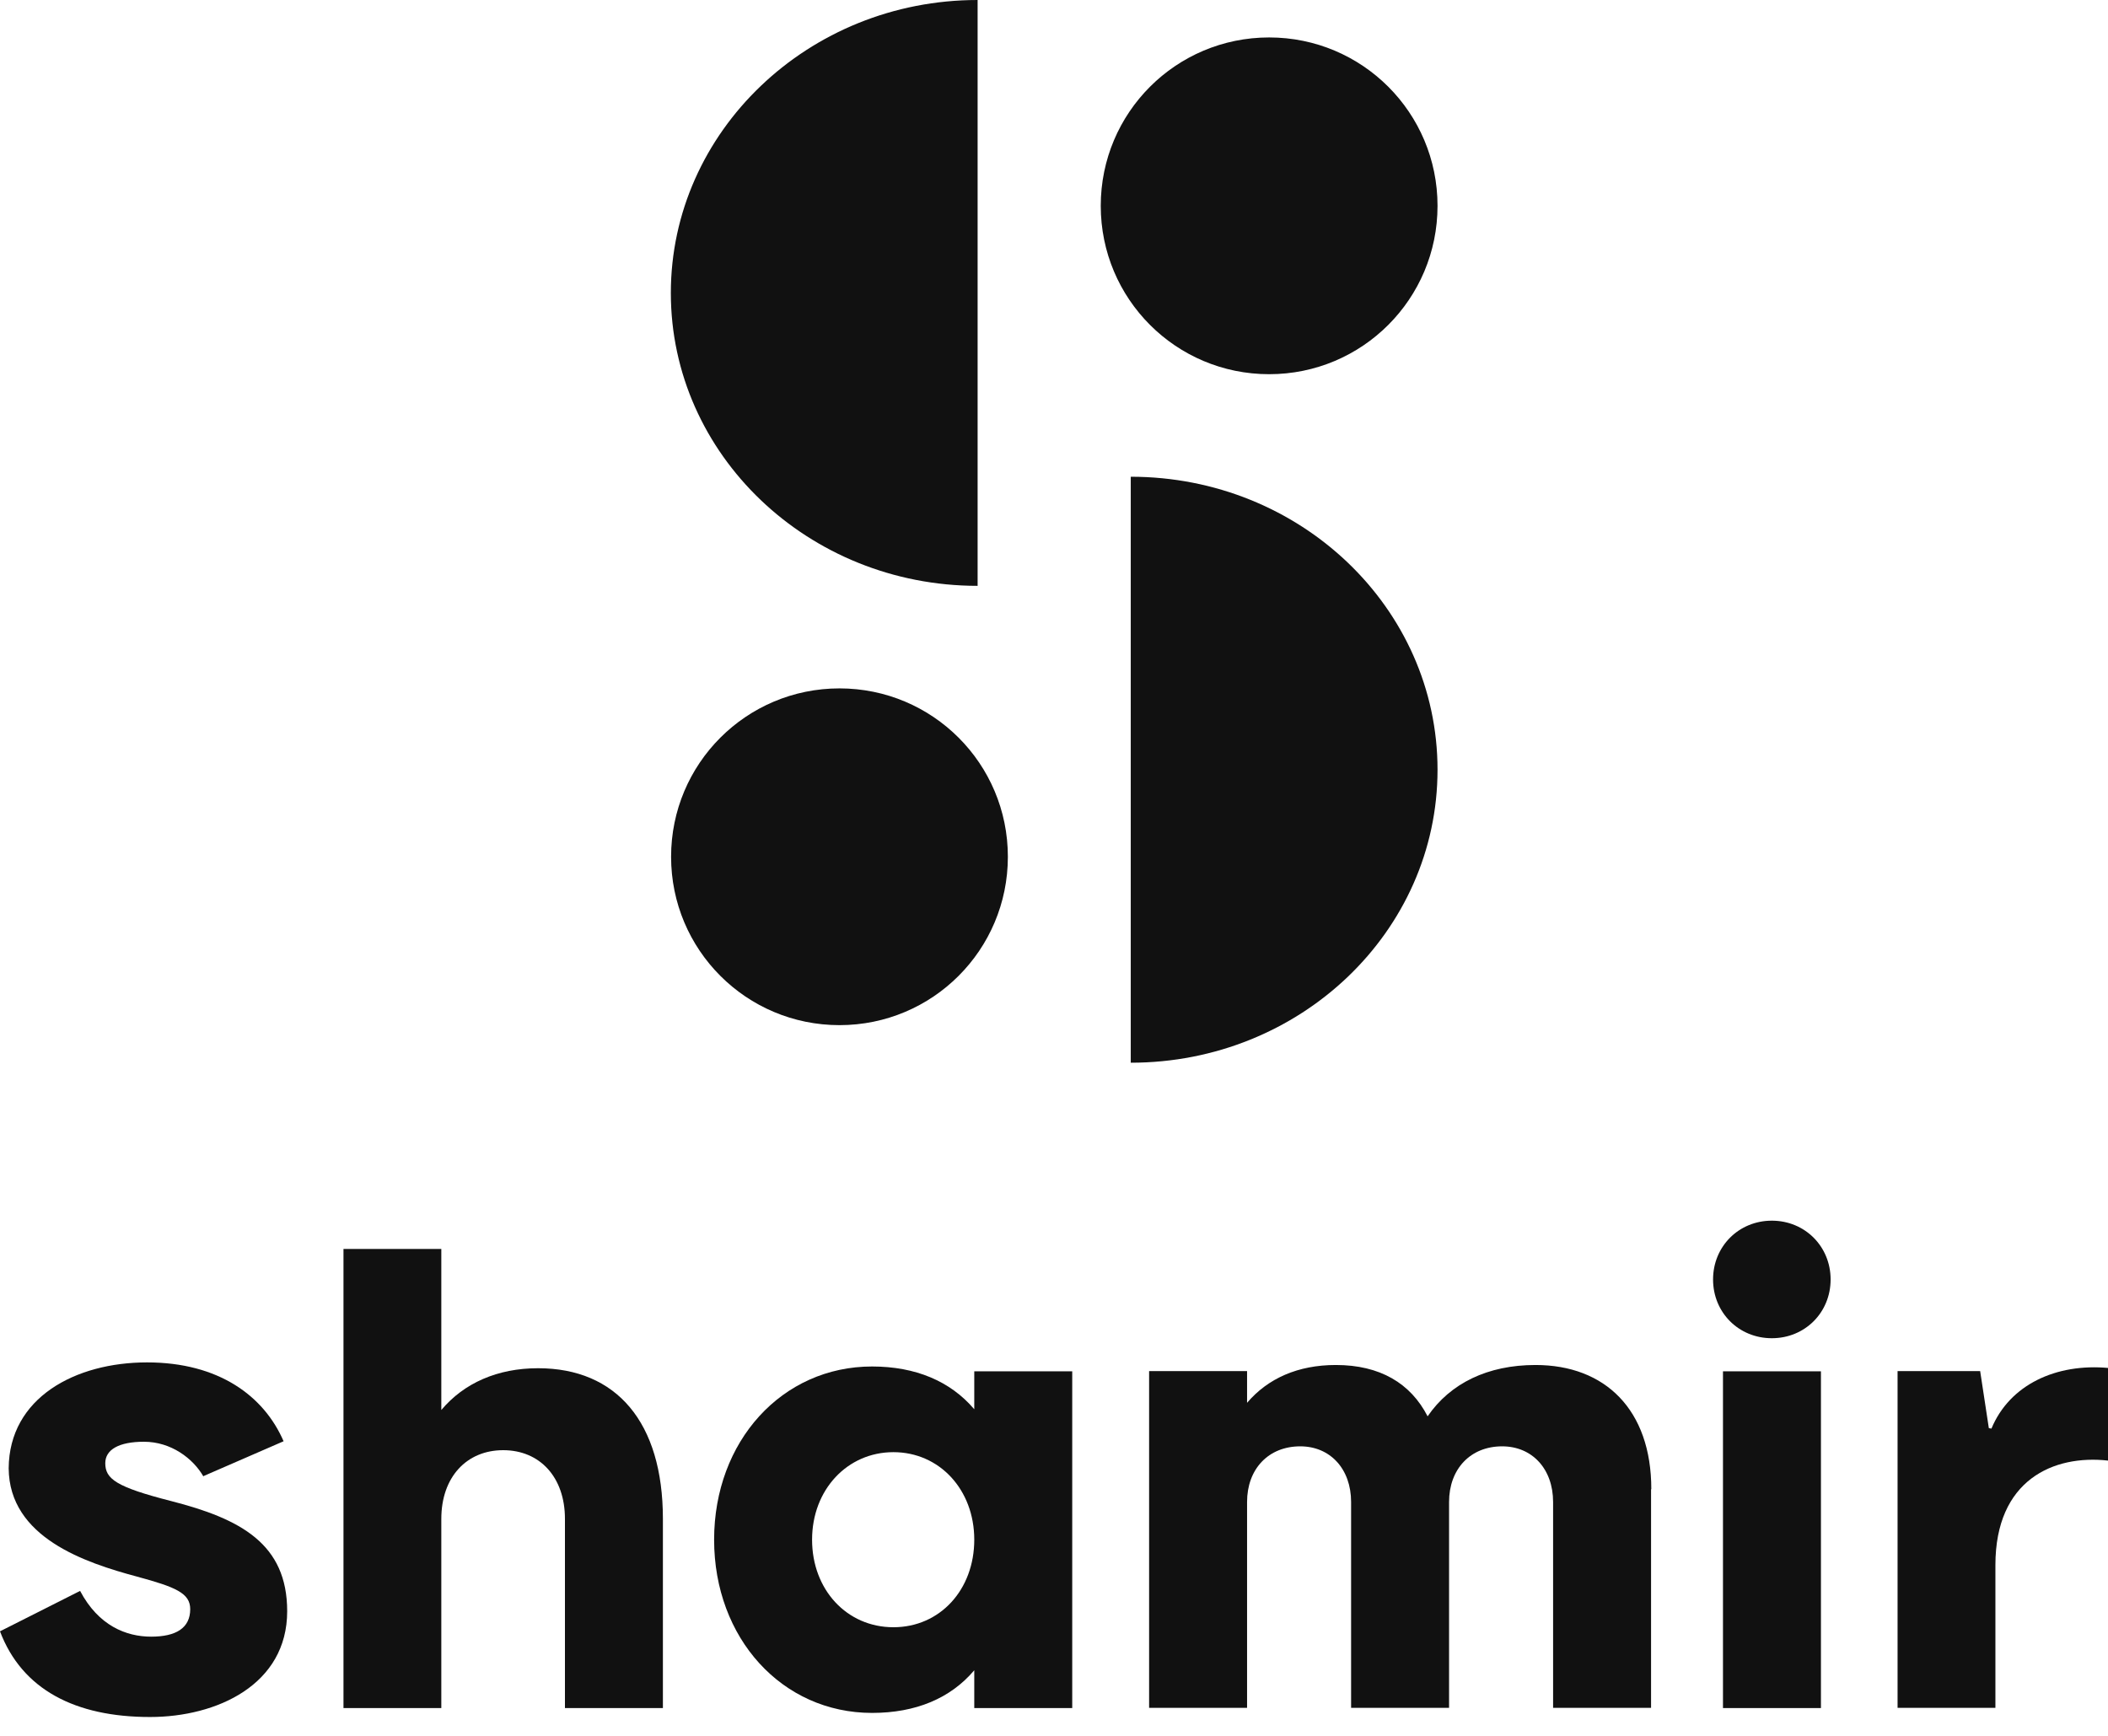
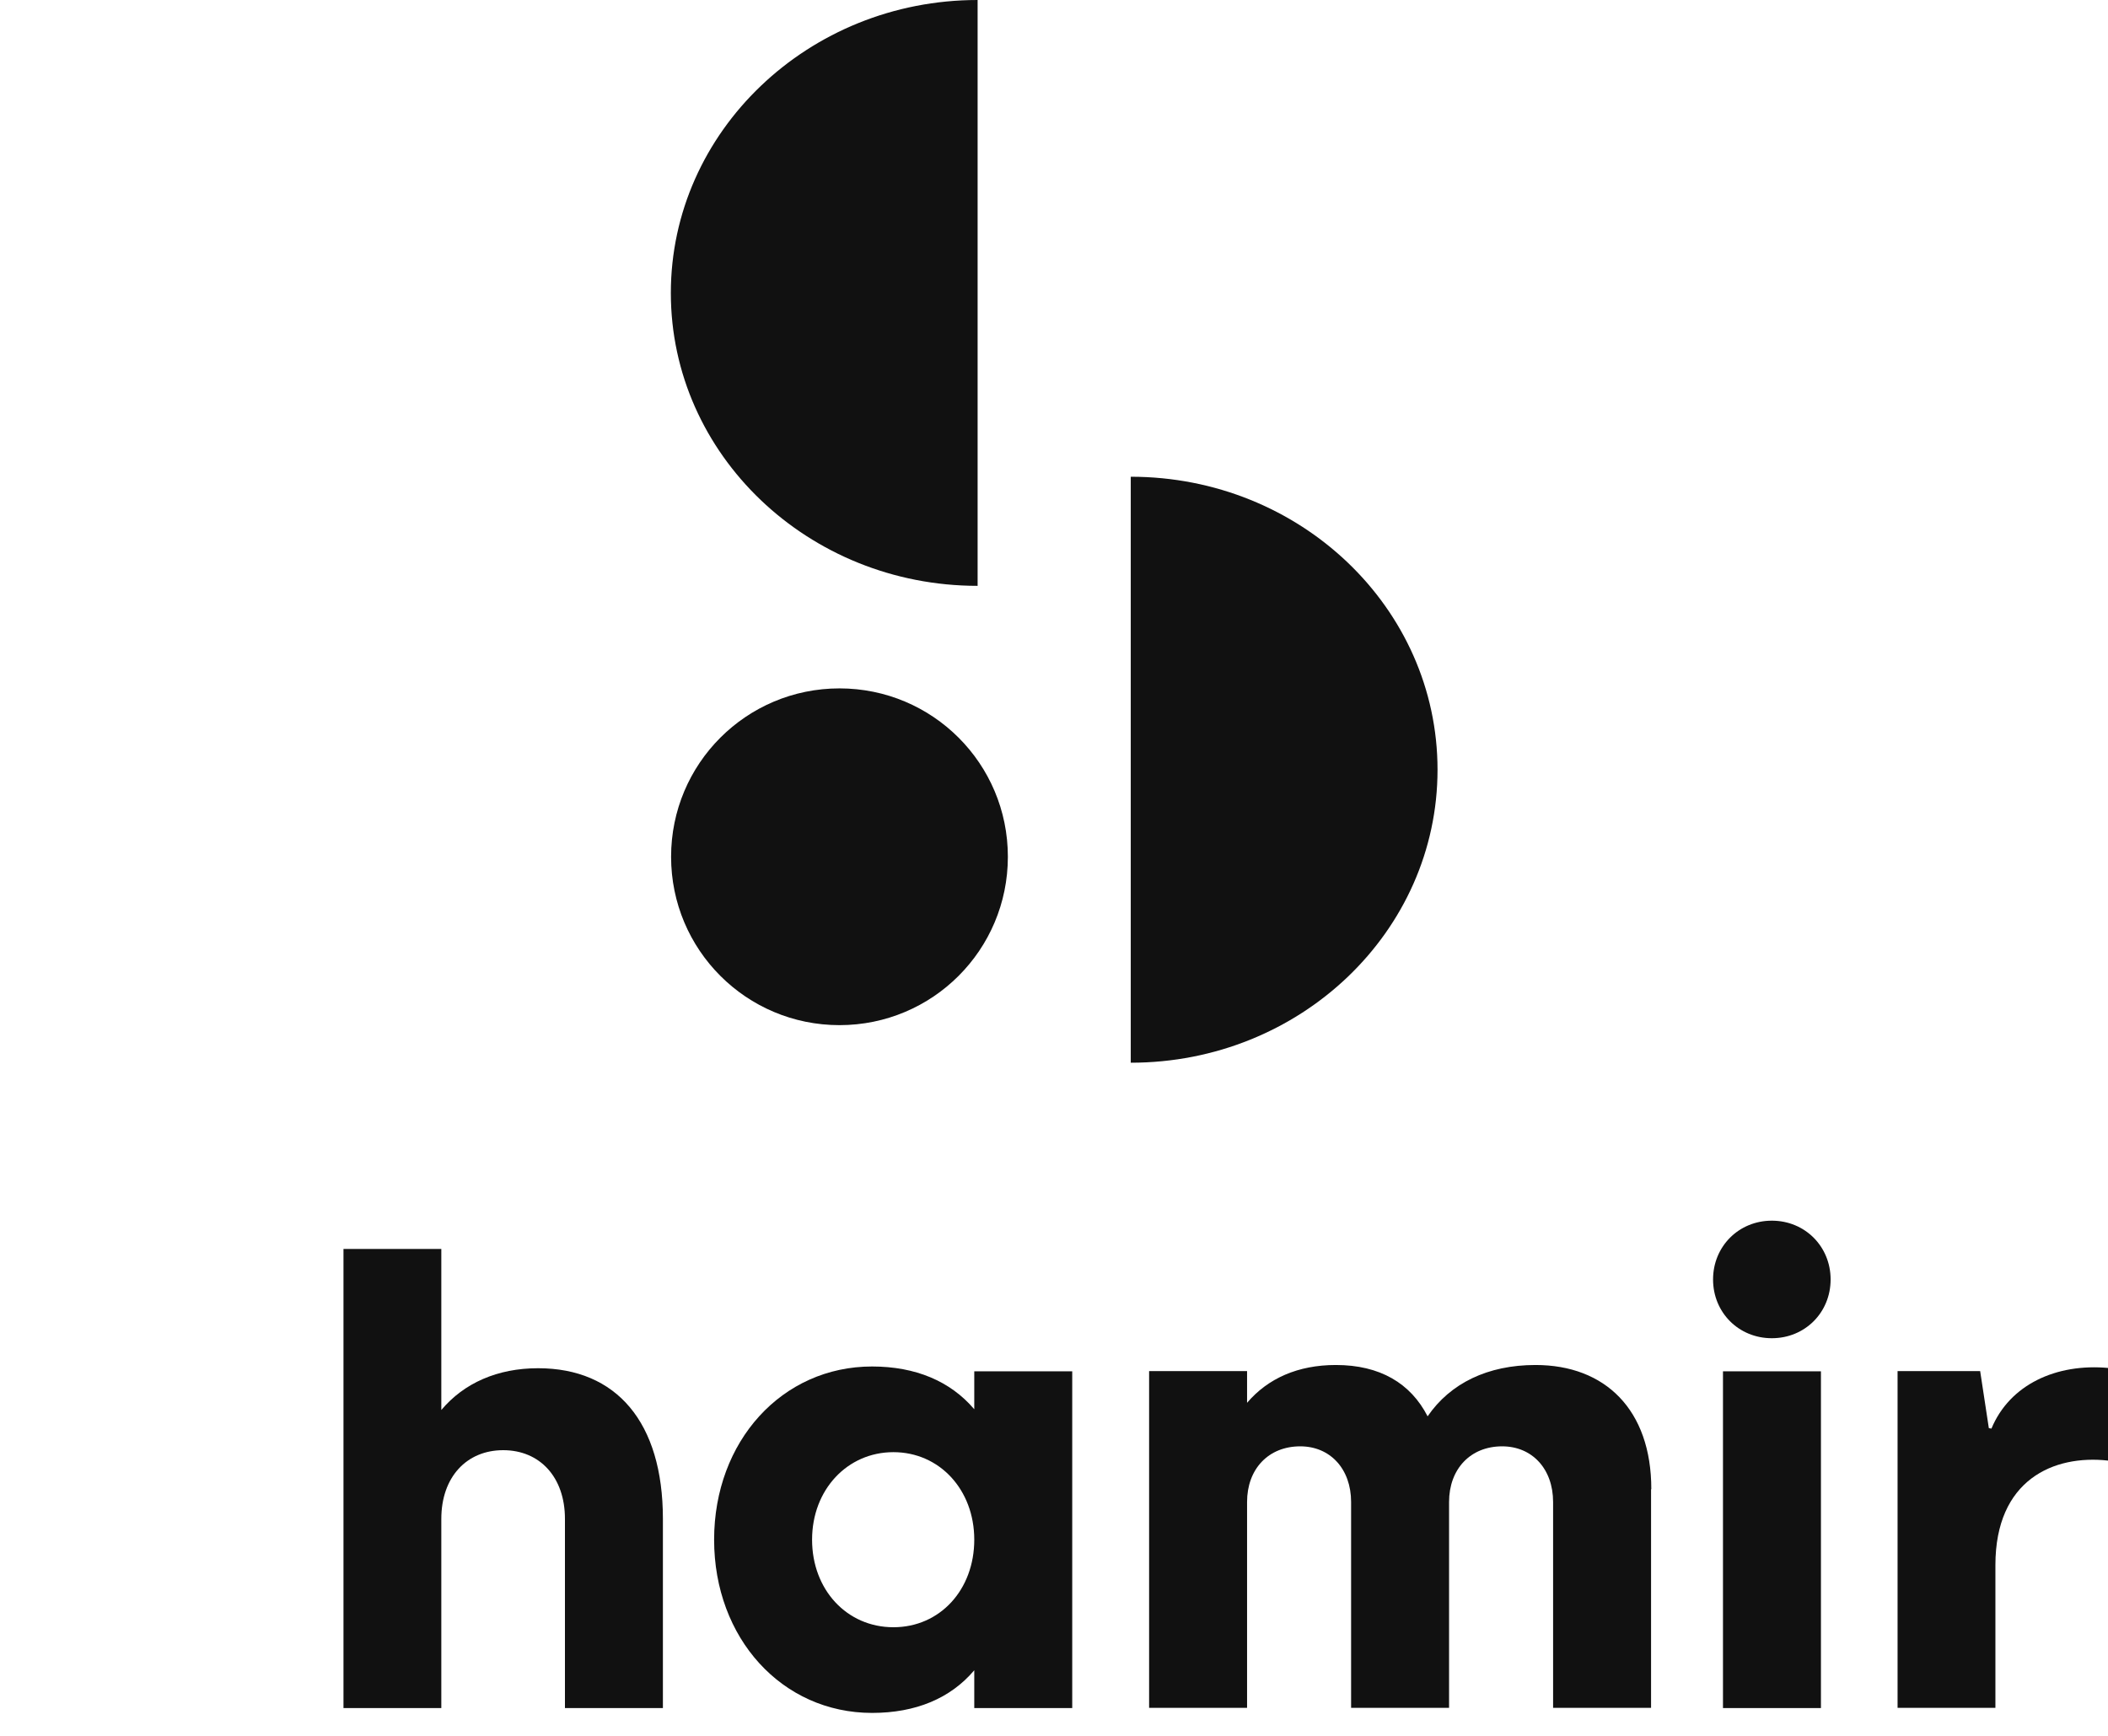
<svg xmlns="http://www.w3.org/2000/svg" viewBox="0 0 17 14" fill="none">
-   <path d="M1.641 11.909C1.557 11.762 1.379 11.628 1.161 11.628C0.958 11.628 0.849 11.692 0.849 11.801C0.849 11.928 0.937 11.993 1.379 12.106C1.941 12.25 2.316 12.451 2.316 12.995C2.316 13.588 1.748 13.848 1.21 13.848C0.607 13.848 0.178 13.627 -7.05719e-05 13.157L0.646 12.831C0.794 13.112 1.018 13.2 1.219 13.2C1.42 13.2 1.534 13.13 1.534 12.978C1.534 12.849 1.416 12.8 1.106 12.716C0.685 12.603 0.074 12.4 0.07 11.842C0.074 11.273 0.607 10.988 1.186 10.988C1.764 10.988 2.129 11.259 2.287 11.624L1.641 11.905V11.909Z" fill="#111111" />
  <path d="M5.346 12.25V13.776H4.556V12.25C4.556 11.913 4.353 11.696 4.058 11.696C3.763 11.696 3.559 11.913 3.559 12.25V13.776H2.77V10.073H3.559V11.372C3.742 11.154 4.013 11.035 4.339 11.035C4.971 11.035 5.346 11.47 5.346 12.25Z" fill="#111111" />
  <path d="M7.857 12.418C7.857 12.014 7.576 11.712 7.205 11.712C6.834 11.712 6.549 12.014 6.549 12.418C6.549 12.822 6.83 13.124 7.205 13.124C7.58 13.124 7.857 12.822 7.857 12.418ZM8.647 11.06V13.776H7.857V13.471C7.665 13.698 7.384 13.815 7.033 13.815C6.306 13.815 5.759 13.212 5.759 12.418C5.759 11.624 6.306 11.021 7.033 11.021C7.384 11.021 7.665 11.14 7.857 11.366V11.06H8.647Z" fill="#111111" />
  <path d="M13.315 12.012V13.774H12.525V12.114C12.525 11.848 12.357 11.665 12.114 11.665C11.858 11.665 11.686 11.848 11.686 12.114V13.774H10.896V12.114C10.896 11.848 10.728 11.665 10.486 11.665C10.229 11.665 10.057 11.848 10.057 12.114V13.774H9.267V11.058H10.057V11.314C10.225 11.117 10.467 11.009 10.773 11.009C11.128 11.009 11.376 11.156 11.513 11.423C11.696 11.156 11.998 11.009 12.383 11.009C12.945 11.009 13.317 11.37 13.317 12.01" fill="#111111" />
  <path d="M13.895 11.06H14.685V13.776H13.895V11.06ZM13.815 10.319C13.815 10.053 14.022 9.845 14.289 9.845C14.556 9.845 14.763 10.053 14.763 10.319C14.763 10.586 14.556 10.793 14.289 10.793C14.022 10.793 13.815 10.586 13.815 10.319Z" fill="#111111" />
  <path d="M17.001 11.035V11.78C16.562 11.731 16.092 11.934 16.092 12.623V13.774H15.303V11.058H15.969L16.039 11.518L16.06 11.522C16.207 11.167 16.583 10.994 17.003 11.033" fill="#111111" />
  <path d="M9.119 3.845C10.486 3.845 11.593 4.903 11.593 6.208C11.593 7.513 10.486 8.571 9.119 8.571V3.847V3.845Z" fill="#111111" />
  <path d="M5.412 6.91C5.412 6.159 6.019 5.552 6.77 5.552C7.521 5.552 8.128 6.159 8.128 6.91C8.128 7.661 7.521 8.268 6.77 8.268C6.019 8.268 5.412 7.661 5.412 6.91Z" fill="#111111" />
  <path d="M7.884 4.725C6.518 4.725 5.41 3.666 5.41 2.363C5.41 1.061 6.52 0 7.884 0V4.725Z" fill="#111111" />
-   <path d="M11.593 1.66C11.593 2.411 10.986 3.018 10.235 3.018C9.484 3.018 8.877 2.411 8.877 1.66C8.877 0.909 9.484 0.302 10.235 0.302C10.986 0.302 11.593 0.909 11.593 1.66Z" fill="#111111" />
</svg>